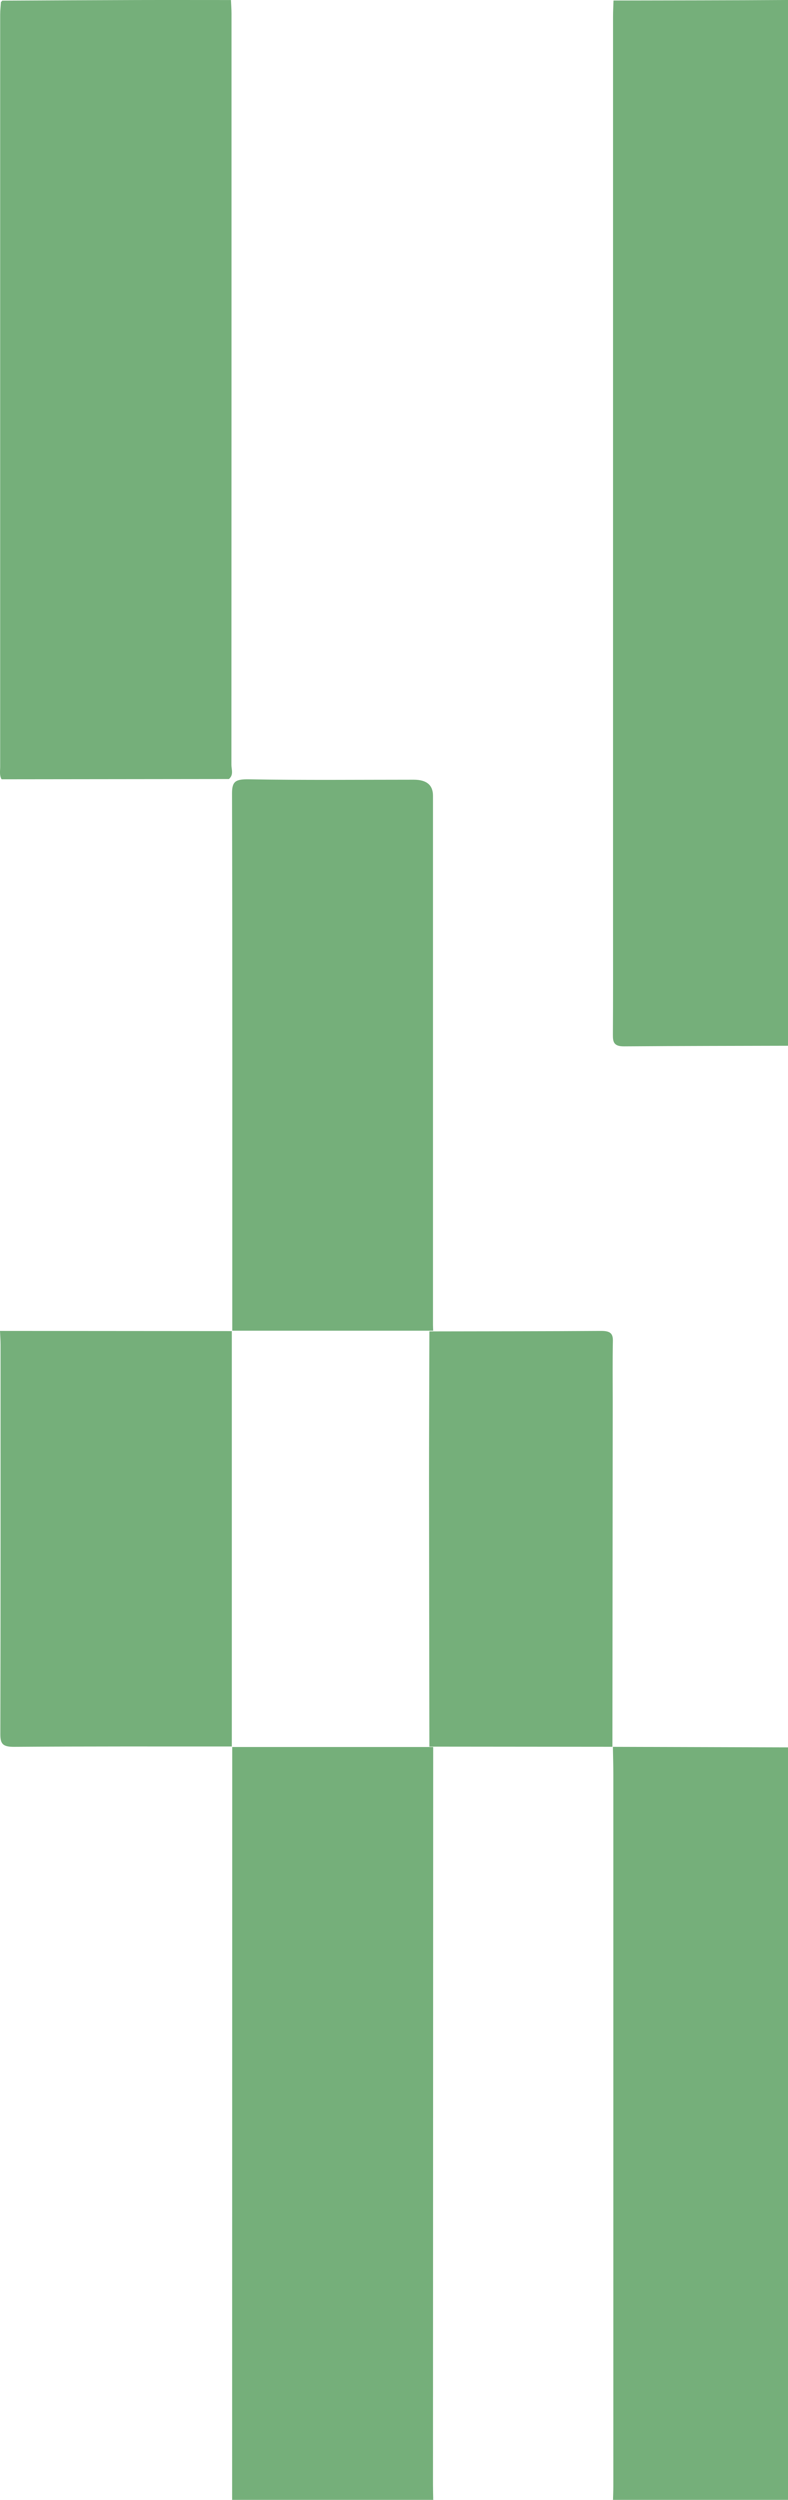
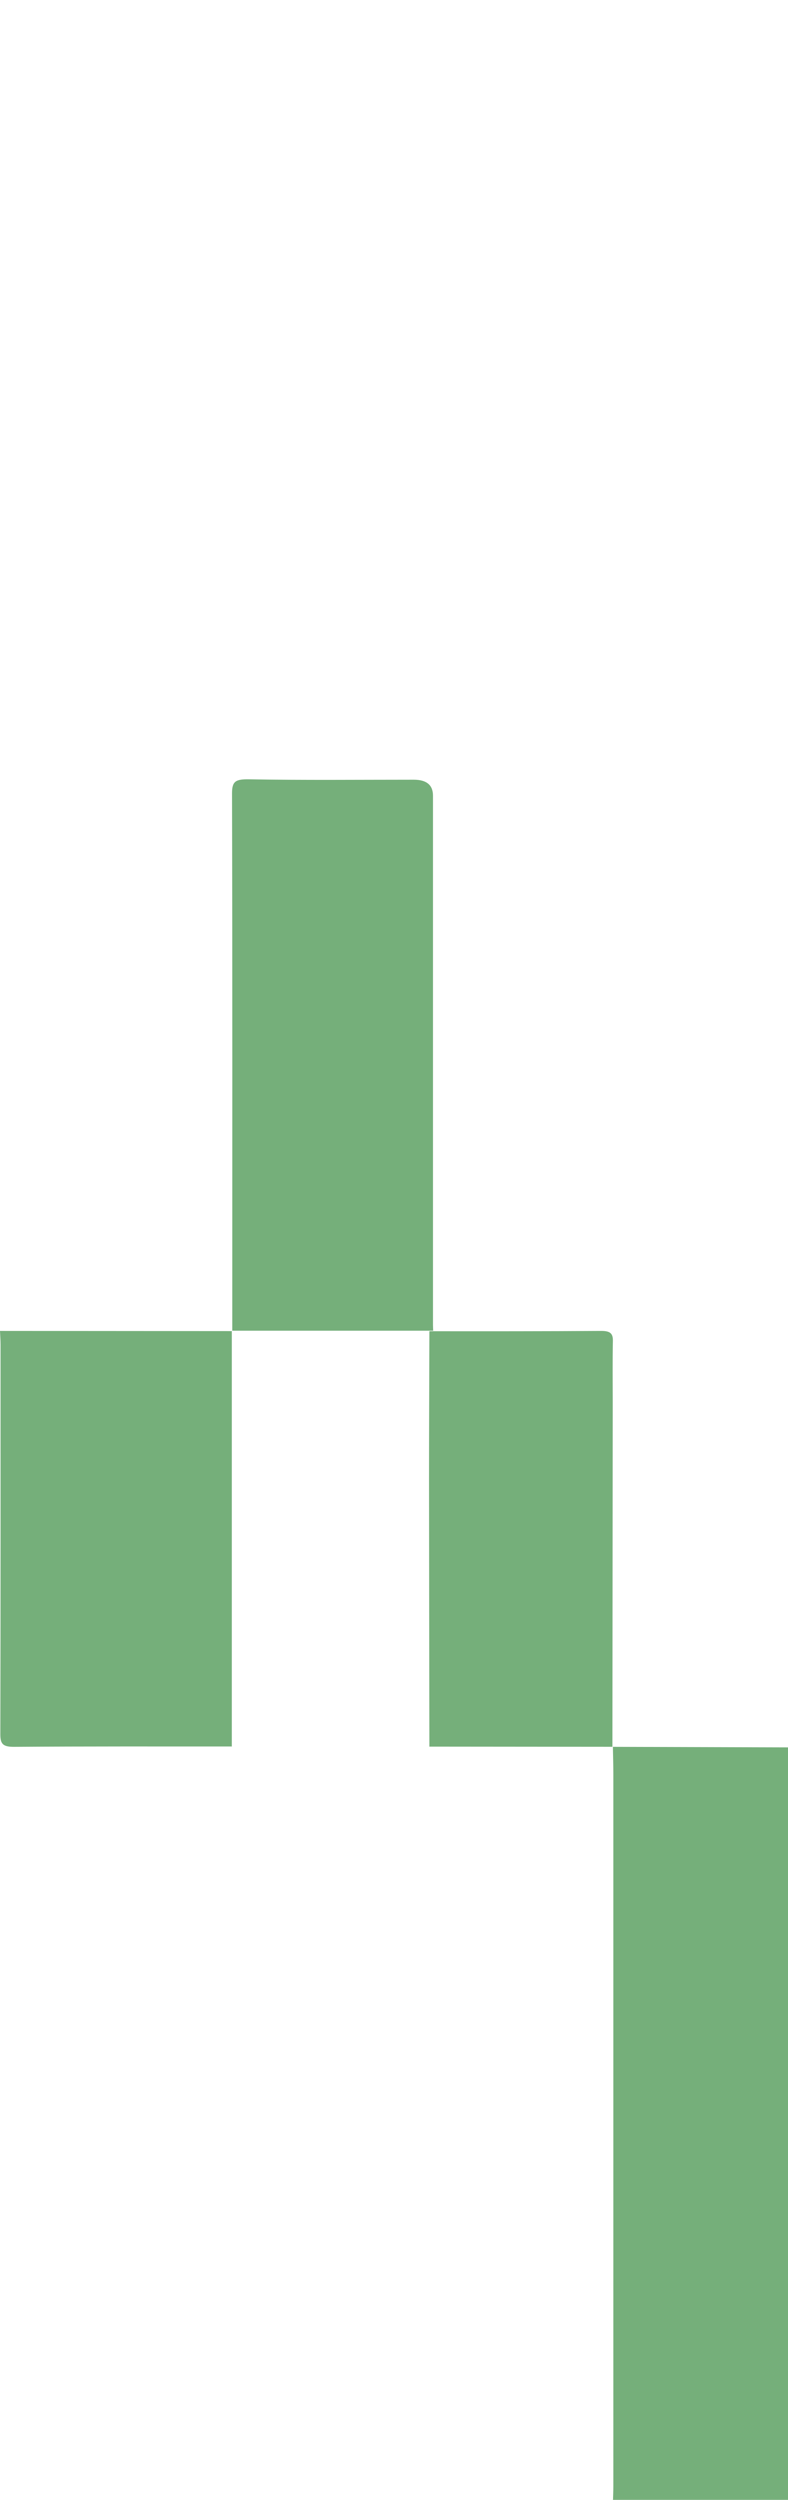
<svg xmlns="http://www.w3.org/2000/svg" width="180" height="571" viewBox="0 0 180 571" fill="none">
-   <path d="M53.023 571C53.023 516.123 53.047 461.246 53.047 406.379C53.047 403.916 53.047 401.463 53.047 399L53 399.04C68.333 399.04 83.667 399.04 99 399.04L98.953 399C98.941 455.193 98.918 511.386 98.906 567.58C98.906 568.716 98.941 569.863 98.965 571H53H53.023Z" fill="#75AF7A" />
  <path d="M140 399C153.985 399.04 167.958 399.08 181.943 399.13C181.943 446.408 181.943 493.676 181.943 540.954C181.943 550.966 181.977 560.988 182 571H140.023C140.058 569.943 140.104 568.896 140.104 567.839C140.104 513.66 140.104 459.491 140.104 405.312C140.104 403.208 140.035 401.104 140 399Z" fill="#75AF7A" />
-   <path d="M0.518 0.149C10.754 0.099 21.002 0.039 31.238 0.009C38.415 -0.011 45.58 0.009 52.757 0.009C52.804 1.06 52.885 2.121 52.885 3.173C52.885 60.35 52.885 117.528 52.862 174.696C52.862 175.777 53.42 176.979 52.292 177.94C34.984 177.96 17.664 177.98 0.355 178C-0.168 177.079 0.041 176.088 0.041 175.137C0.041 117.869 0.041 60.611 0.041 3.343C0.041 2.372 0.158 1.411 0.216 0.439C0.344 0.359 0.448 0.259 0.518 0.139V0.149Z" fill="#75AF7A" />
-   <path d="M140.127 0.12C153.351 0.09 166.564 0.09 179.787 0C181.576 -0.01 182.176 0.55 181.957 1.99C181.911 2.34 181.957 2.689 181.957 3.049C181.957 80.68 181.957 158.31 181.957 235.95C181.957 236.92 181.899 237.89 181.876 238.86C168.768 238.9 155.648 238.9 142.539 239C140.162 239.02 139.989 237.95 140 236.33C140.058 228.052 140.035 219.775 140.035 211.497C140.035 142.274 140.035 73.052 140.035 3.829C140.035 2.599 140.104 1.37 140.139 0.14L140.127 0.12Z" fill="#75AF7A" />
  <path d="M53.059 304C53.059 263.071 53.106 222.143 53 181.214C53 178.446 53.81 177.944 56.978 178.005C69.487 178.225 82.008 178.095 94.517 178.095C97.443 178.095 98.906 179.312 98.906 181.745C98.906 222.052 98.906 262.359 98.906 302.666C98.906 303.107 98.941 303.549 98.953 303.99L99 303.95C83.674 303.95 68.349 303.95 53.012 303.95L53.059 303.99V304Z" fill="#75AF7A" />
  <path d="M53 398.92C36.404 398.92 19.808 398.88 3.212 399C0.512 399.02 0.081 398.202 0.081 396.129C0.151 366.472 0.128 336.806 0.128 307.15C0.128 306.103 0.047 305.047 0 304C17.667 304.01 35.333 304.03 53 304.04L52.953 304C52.953 335.65 52.953 367.31 52.953 398.96L53 398.92Z" fill="#75AF7A" />
-   <path d="M139.892 398.99C125.936 398.98 111.992 398.97 98.035 398.95L98.083 398.99C98.059 378.571 98.012 358.142 98 337.723C98 326.502 98.059 315.281 98.083 304.07L98.035 304.11C111.13 304.08 124.226 304.09 137.321 304C139.373 303.99 140.034 304.578 139.999 306.272C139.904 310.926 139.963 315.58 139.963 320.234C139.94 346.492 139.916 372.741 139.892 399V398.99Z" fill="#75AF7A" />
+   <path d="M139.892 398.99C125.936 398.98 111.992 398.97 98.035 398.95L98.083 398.99C98.059 378.571 98.012 358.142 98 337.723C98 326.502 98.059 315.281 98.083 304.07C111.13 304.08 124.226 304.09 137.321 304C139.373 303.99 140.034 304.578 139.999 306.272C139.904 310.926 139.963 315.58 139.963 320.234C139.94 346.492 139.916 372.741 139.892 399V398.99Z" fill="#75AF7A" />
</svg>